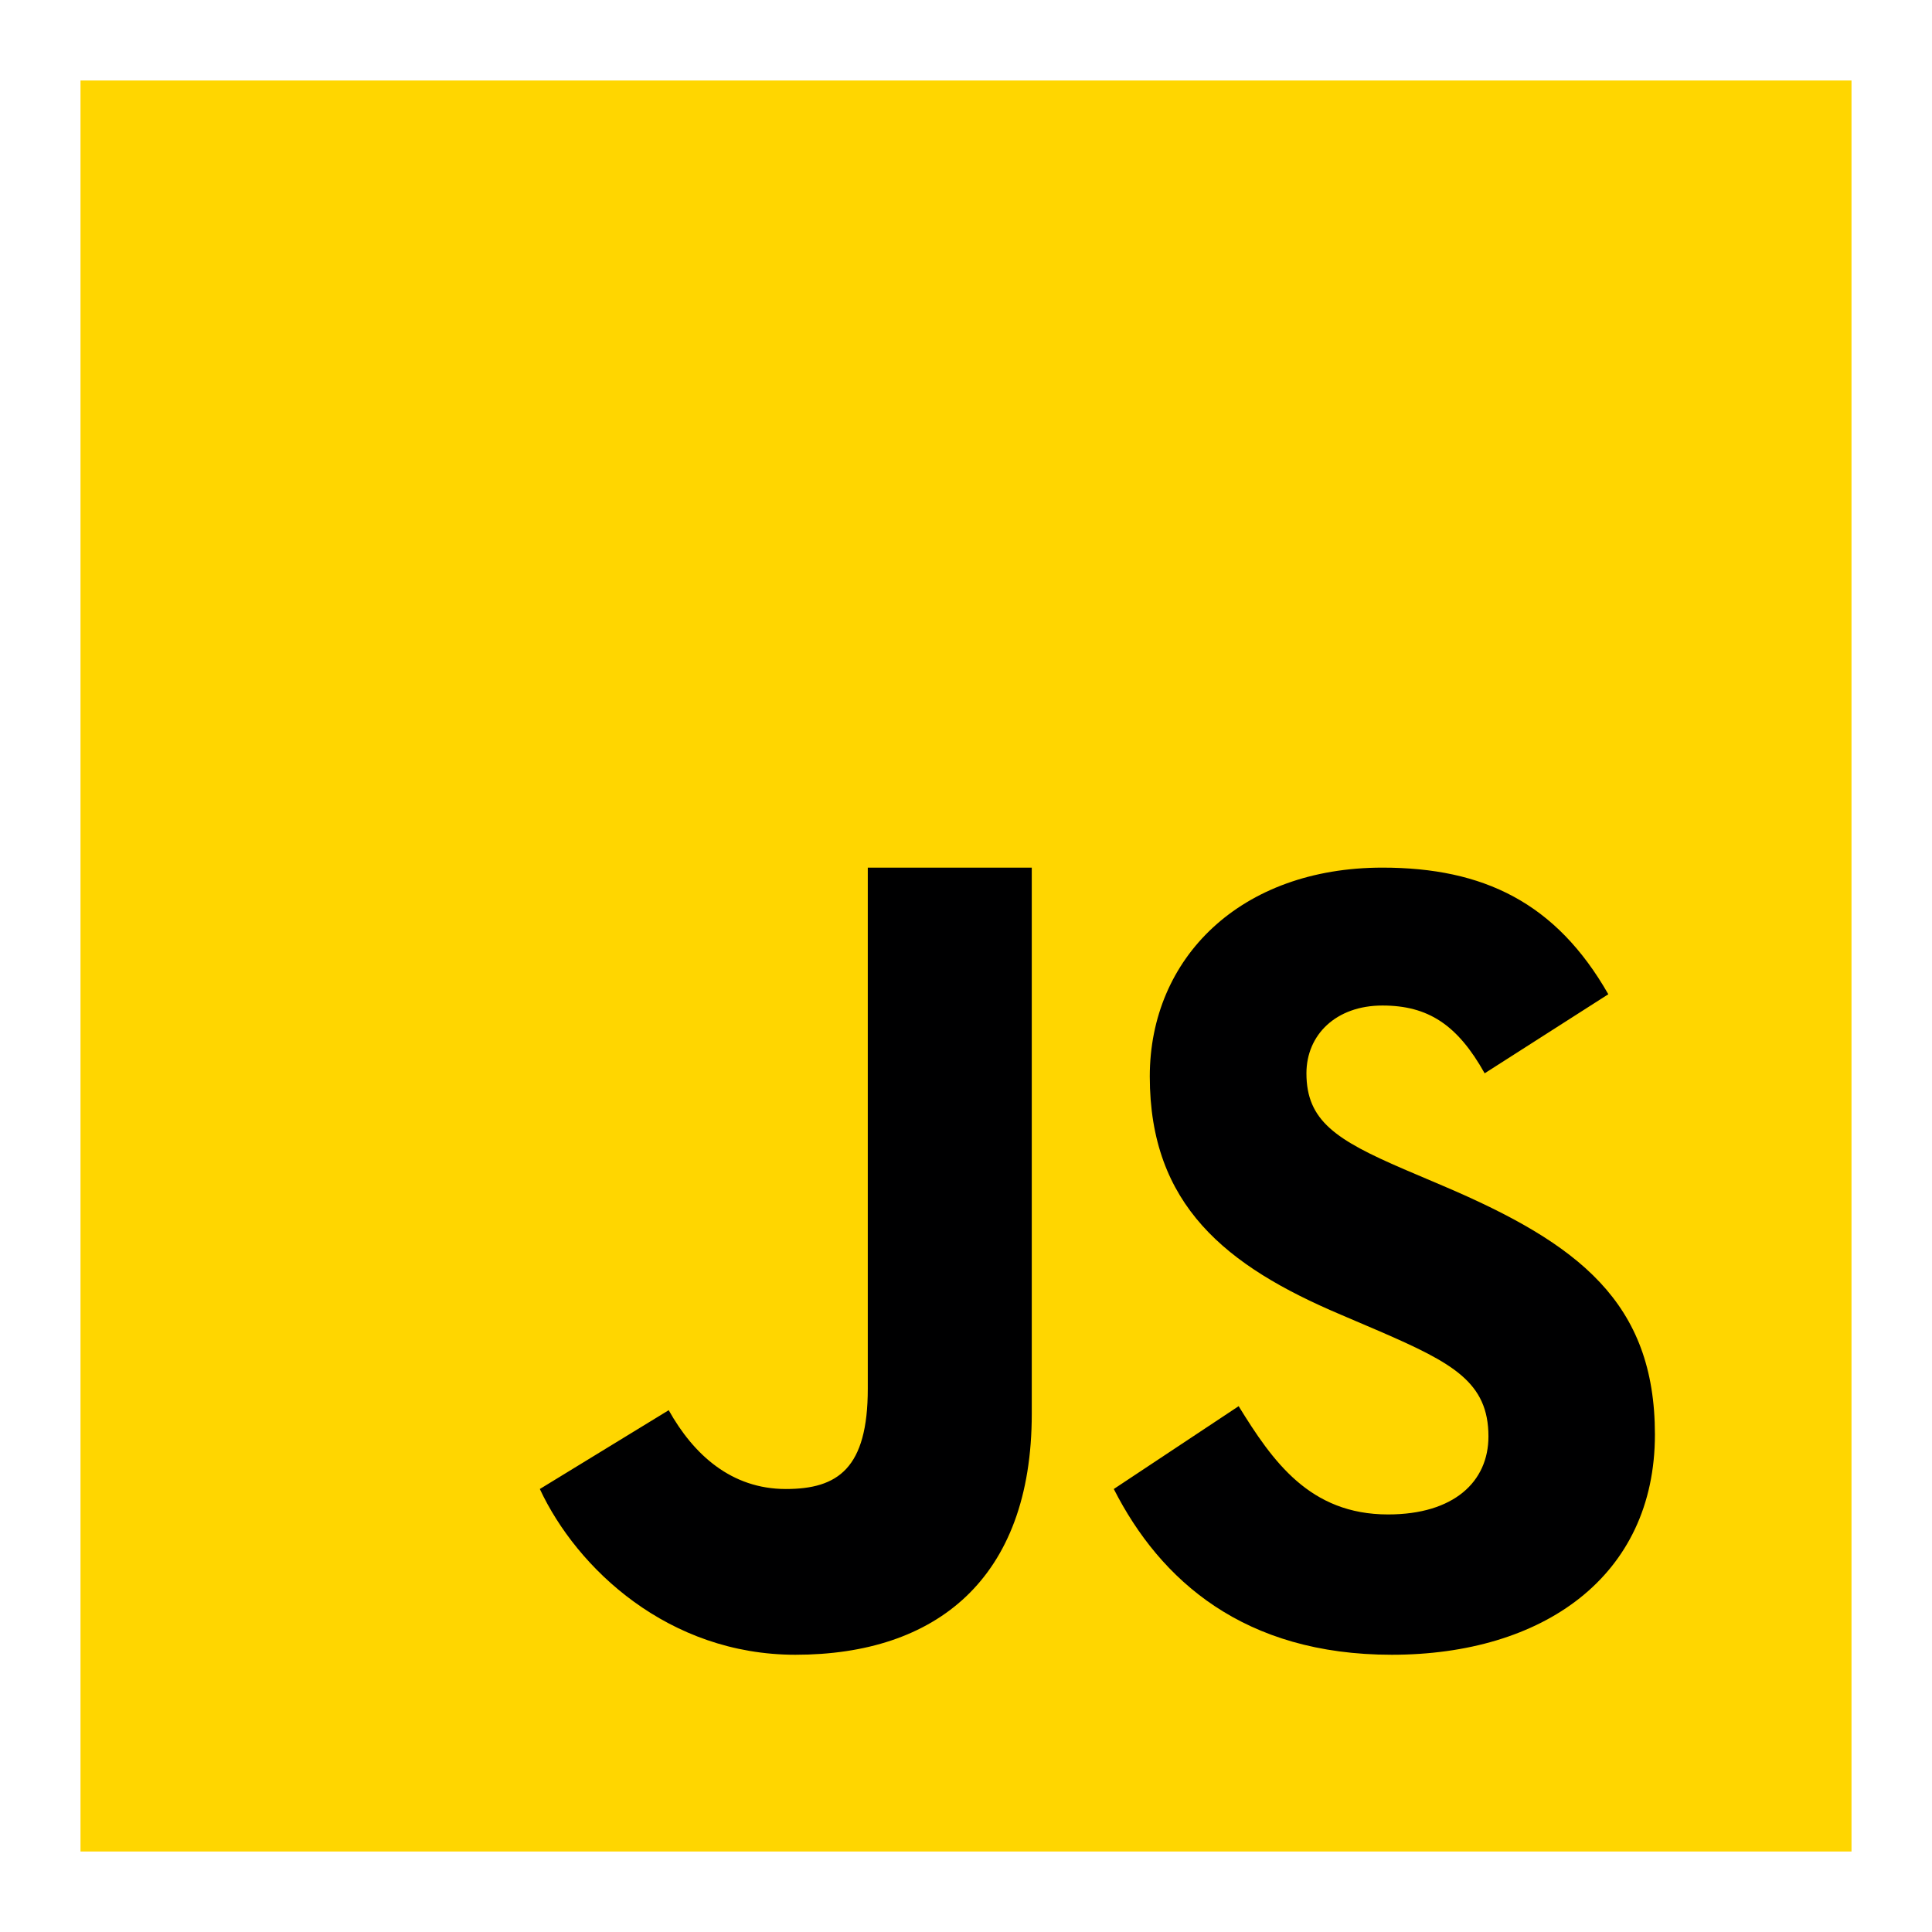
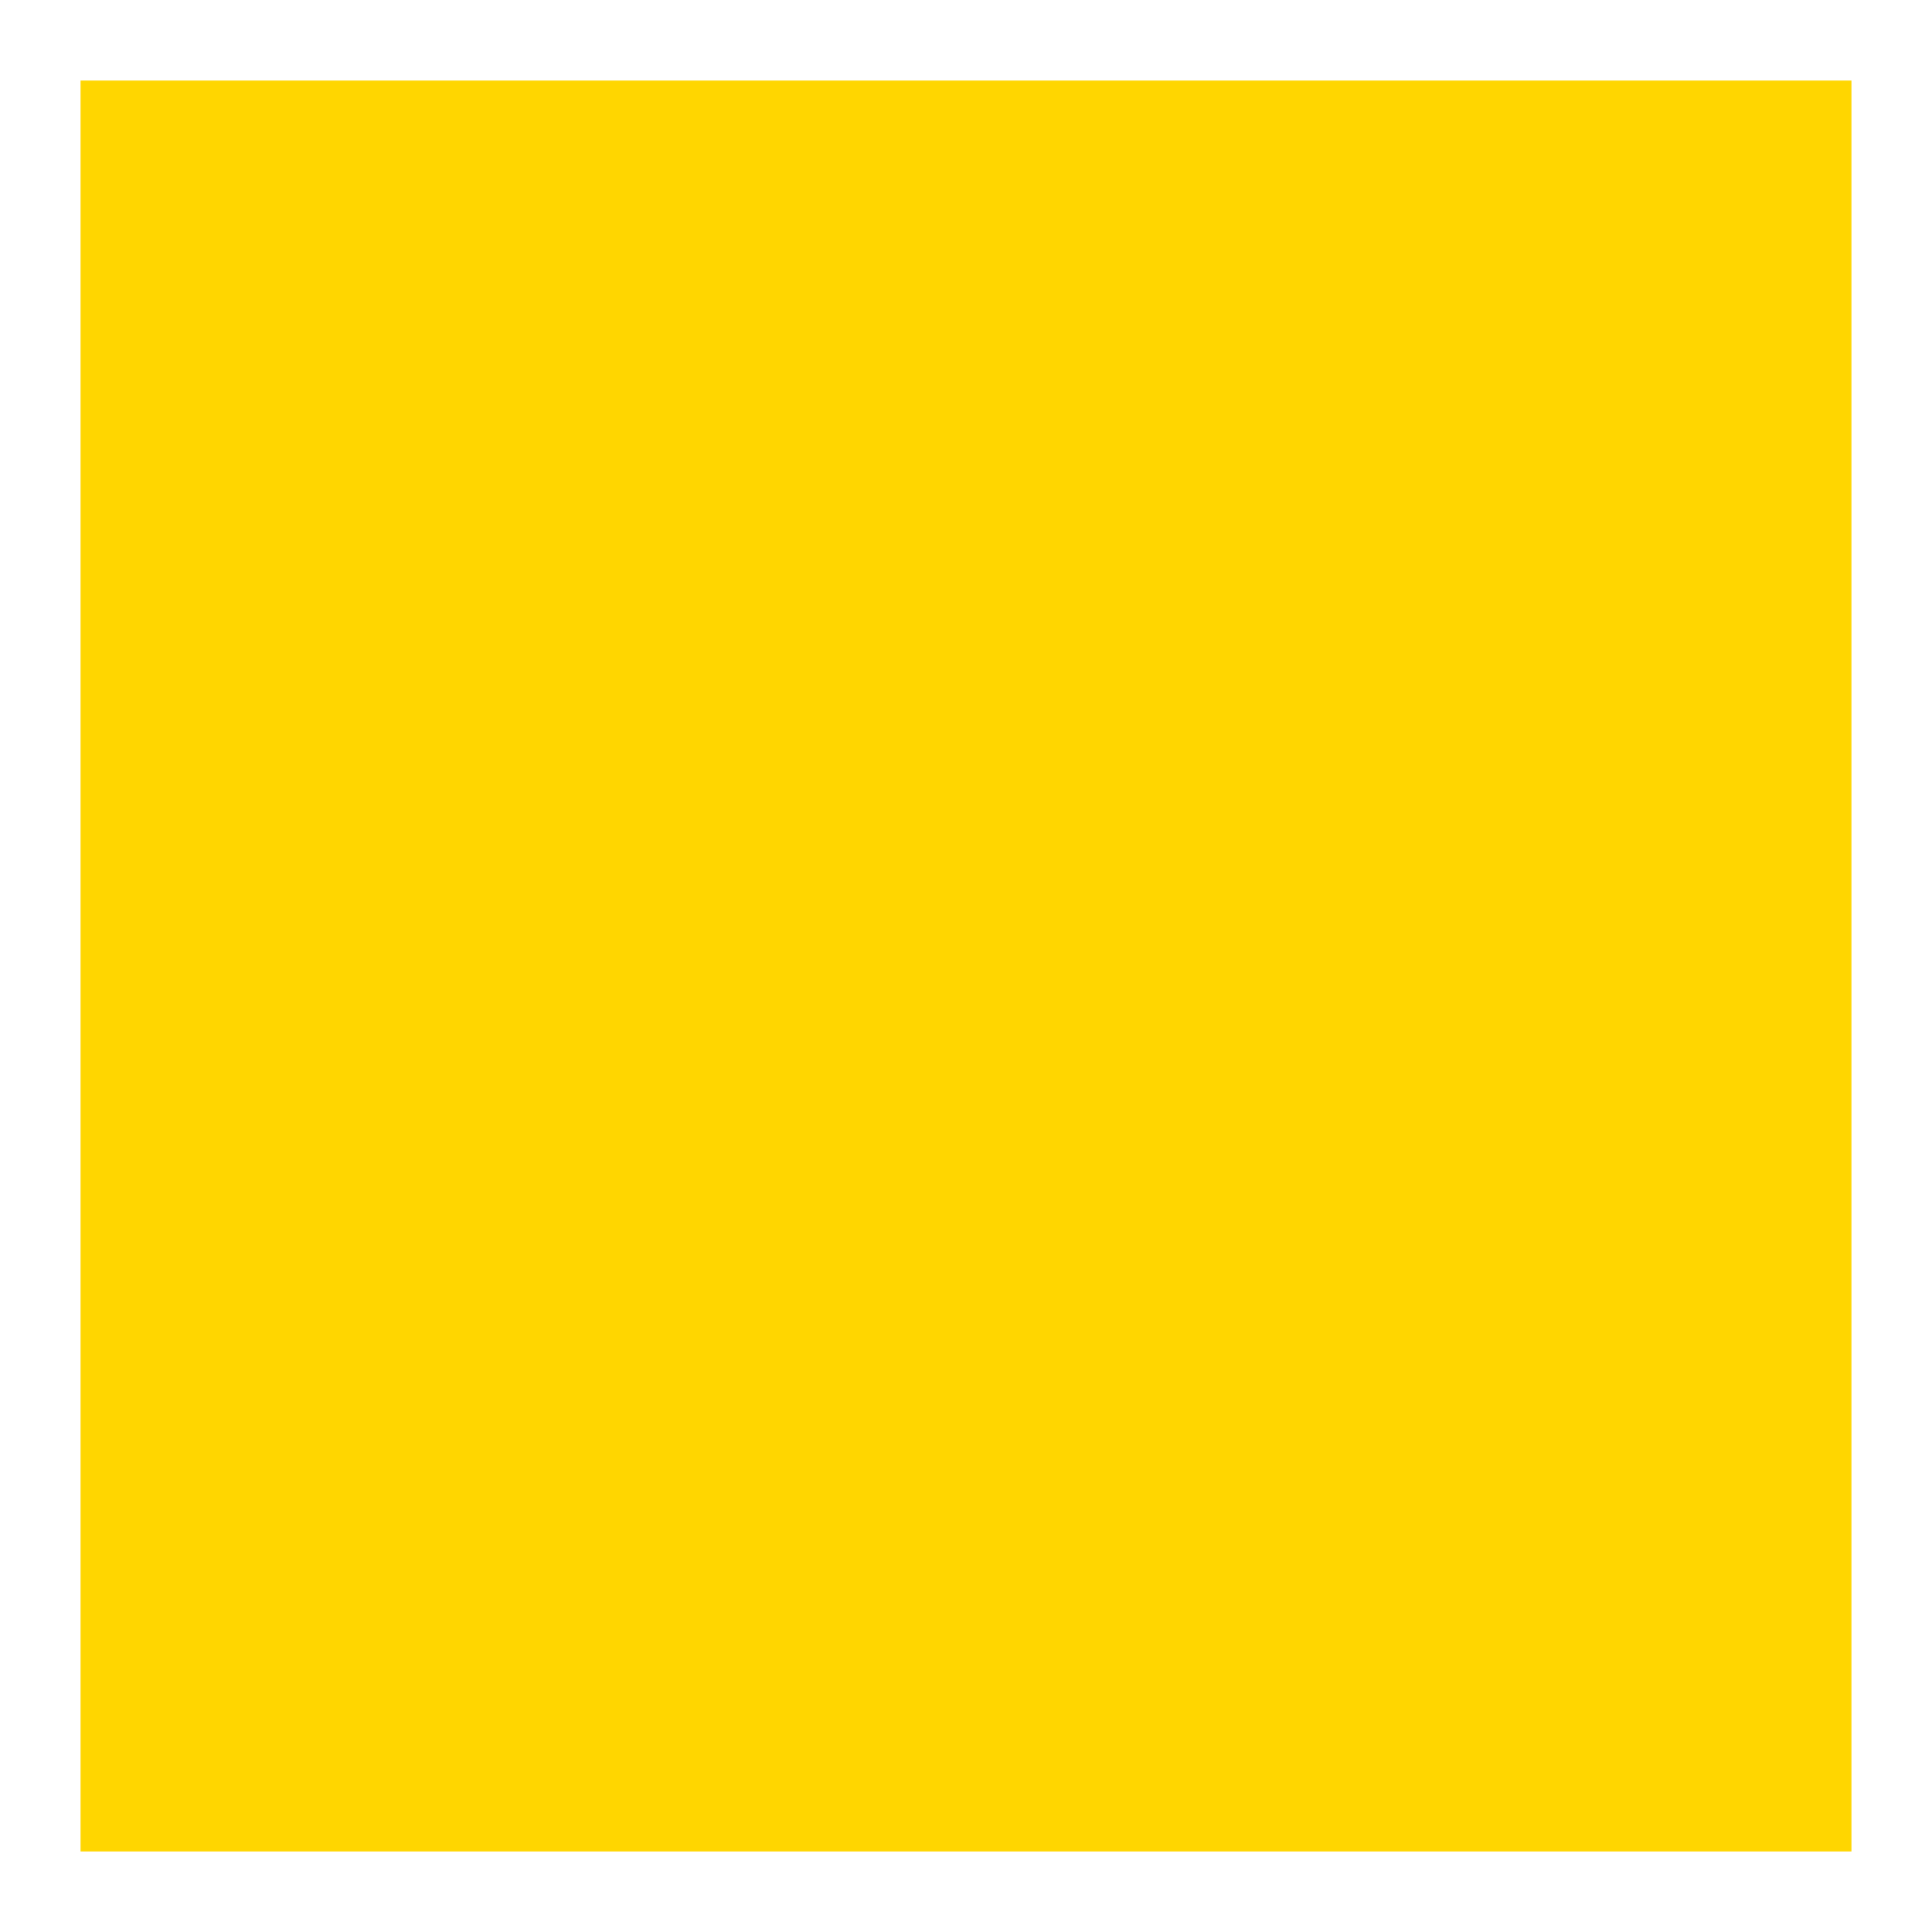
<svg xmlns="http://www.w3.org/2000/svg" width="24" height="24" viewBox="0 0 24 24" fill="none">
  <path d="M1 23V1H23V23H1Z" fill="#FFD600" />
-   <path d="M15.387 17.468C15.81 18.154 16.27 18.813 17.243 18.813C18.061 18.813 18.49 18.406 18.49 17.844C18.49 17.171 18.046 16.932 17.146 16.541L16.653 16.33C15.23 15.727 14.283 14.97 14.283 13.372C14.283 11.899 15.411 10.778 17.173 10.778C18.427 10.778 19.329 11.213 19.979 12.351L18.443 13.333C18.105 12.729 17.739 12.491 17.173 12.491C16.595 12.491 16.229 12.856 16.229 13.333C16.229 13.922 16.595 14.16 17.442 14.525L17.935 14.735C19.612 15.45 20.558 16.179 20.558 17.82C20.558 19.587 19.163 20.556 17.289 20.556C15.456 20.556 14.415 19.636 13.836 18.497L15.387 17.468ZM8.307 17.518C8.616 18.071 9.086 18.497 9.762 18.497C10.408 18.497 10.78 18.242 10.78 17.249V10.778H12.817V17.562C12.817 19.619 11.624 20.556 9.881 20.556C8.306 20.556 7.169 19.489 6.706 18.497L8.307 17.518Z" fill="#000001" />
</svg>